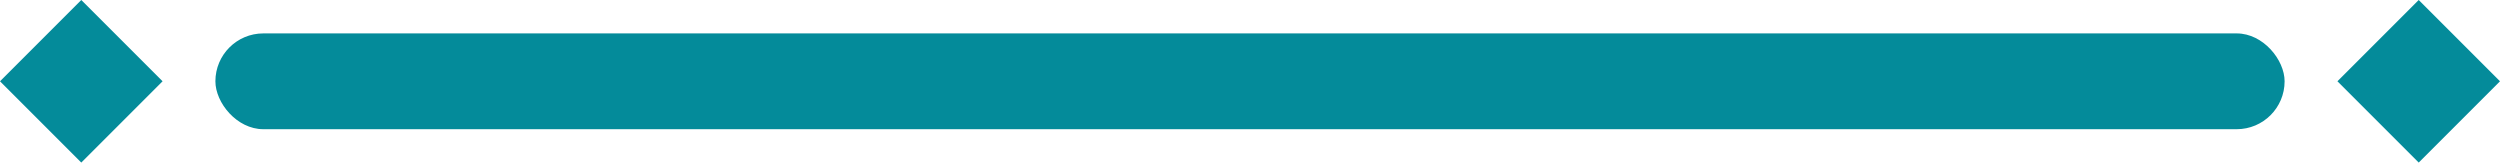
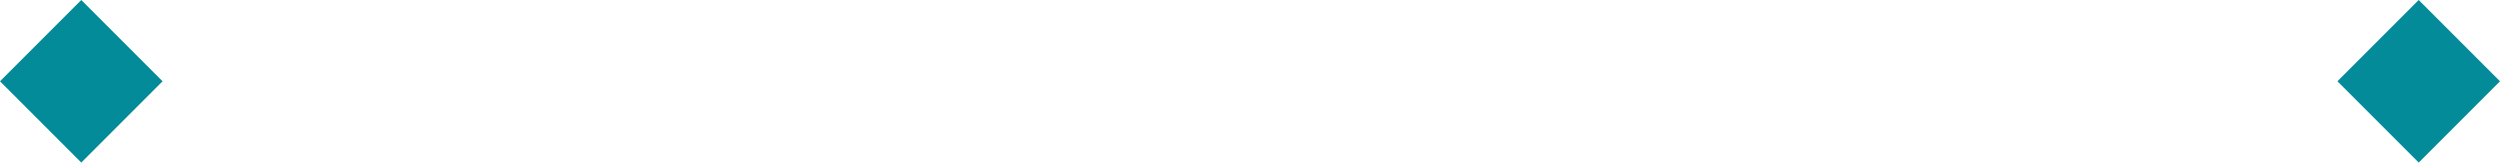
<svg xmlns="http://www.w3.org/2000/svg" width="100.72" height="6.55" viewBox="0 0 100.72 6.55">
  <g id="Group_53" data-name="Group 53" transform="translate(-896.757 -3094.257)">
-     <rect id="Rectangle_35" data-name="Rectangle 35" width="83.364" height="3.859" rx="1.93" transform="translate(905.435 3095.603)" fill="#048b9a" />
    <rect id="Rectangle_36" data-name="Rectangle 36" width="4.631" height="4.631" transform="translate(900.032 3094.257) rotate(45)" fill="#048b9a" />
    <rect id="Rectangle_37" data-name="Rectangle 37" width="4.631" height="4.631" transform="translate(994.202 3094.257) rotate(45)" fill="#048b9a" />
  </g>
</svg>